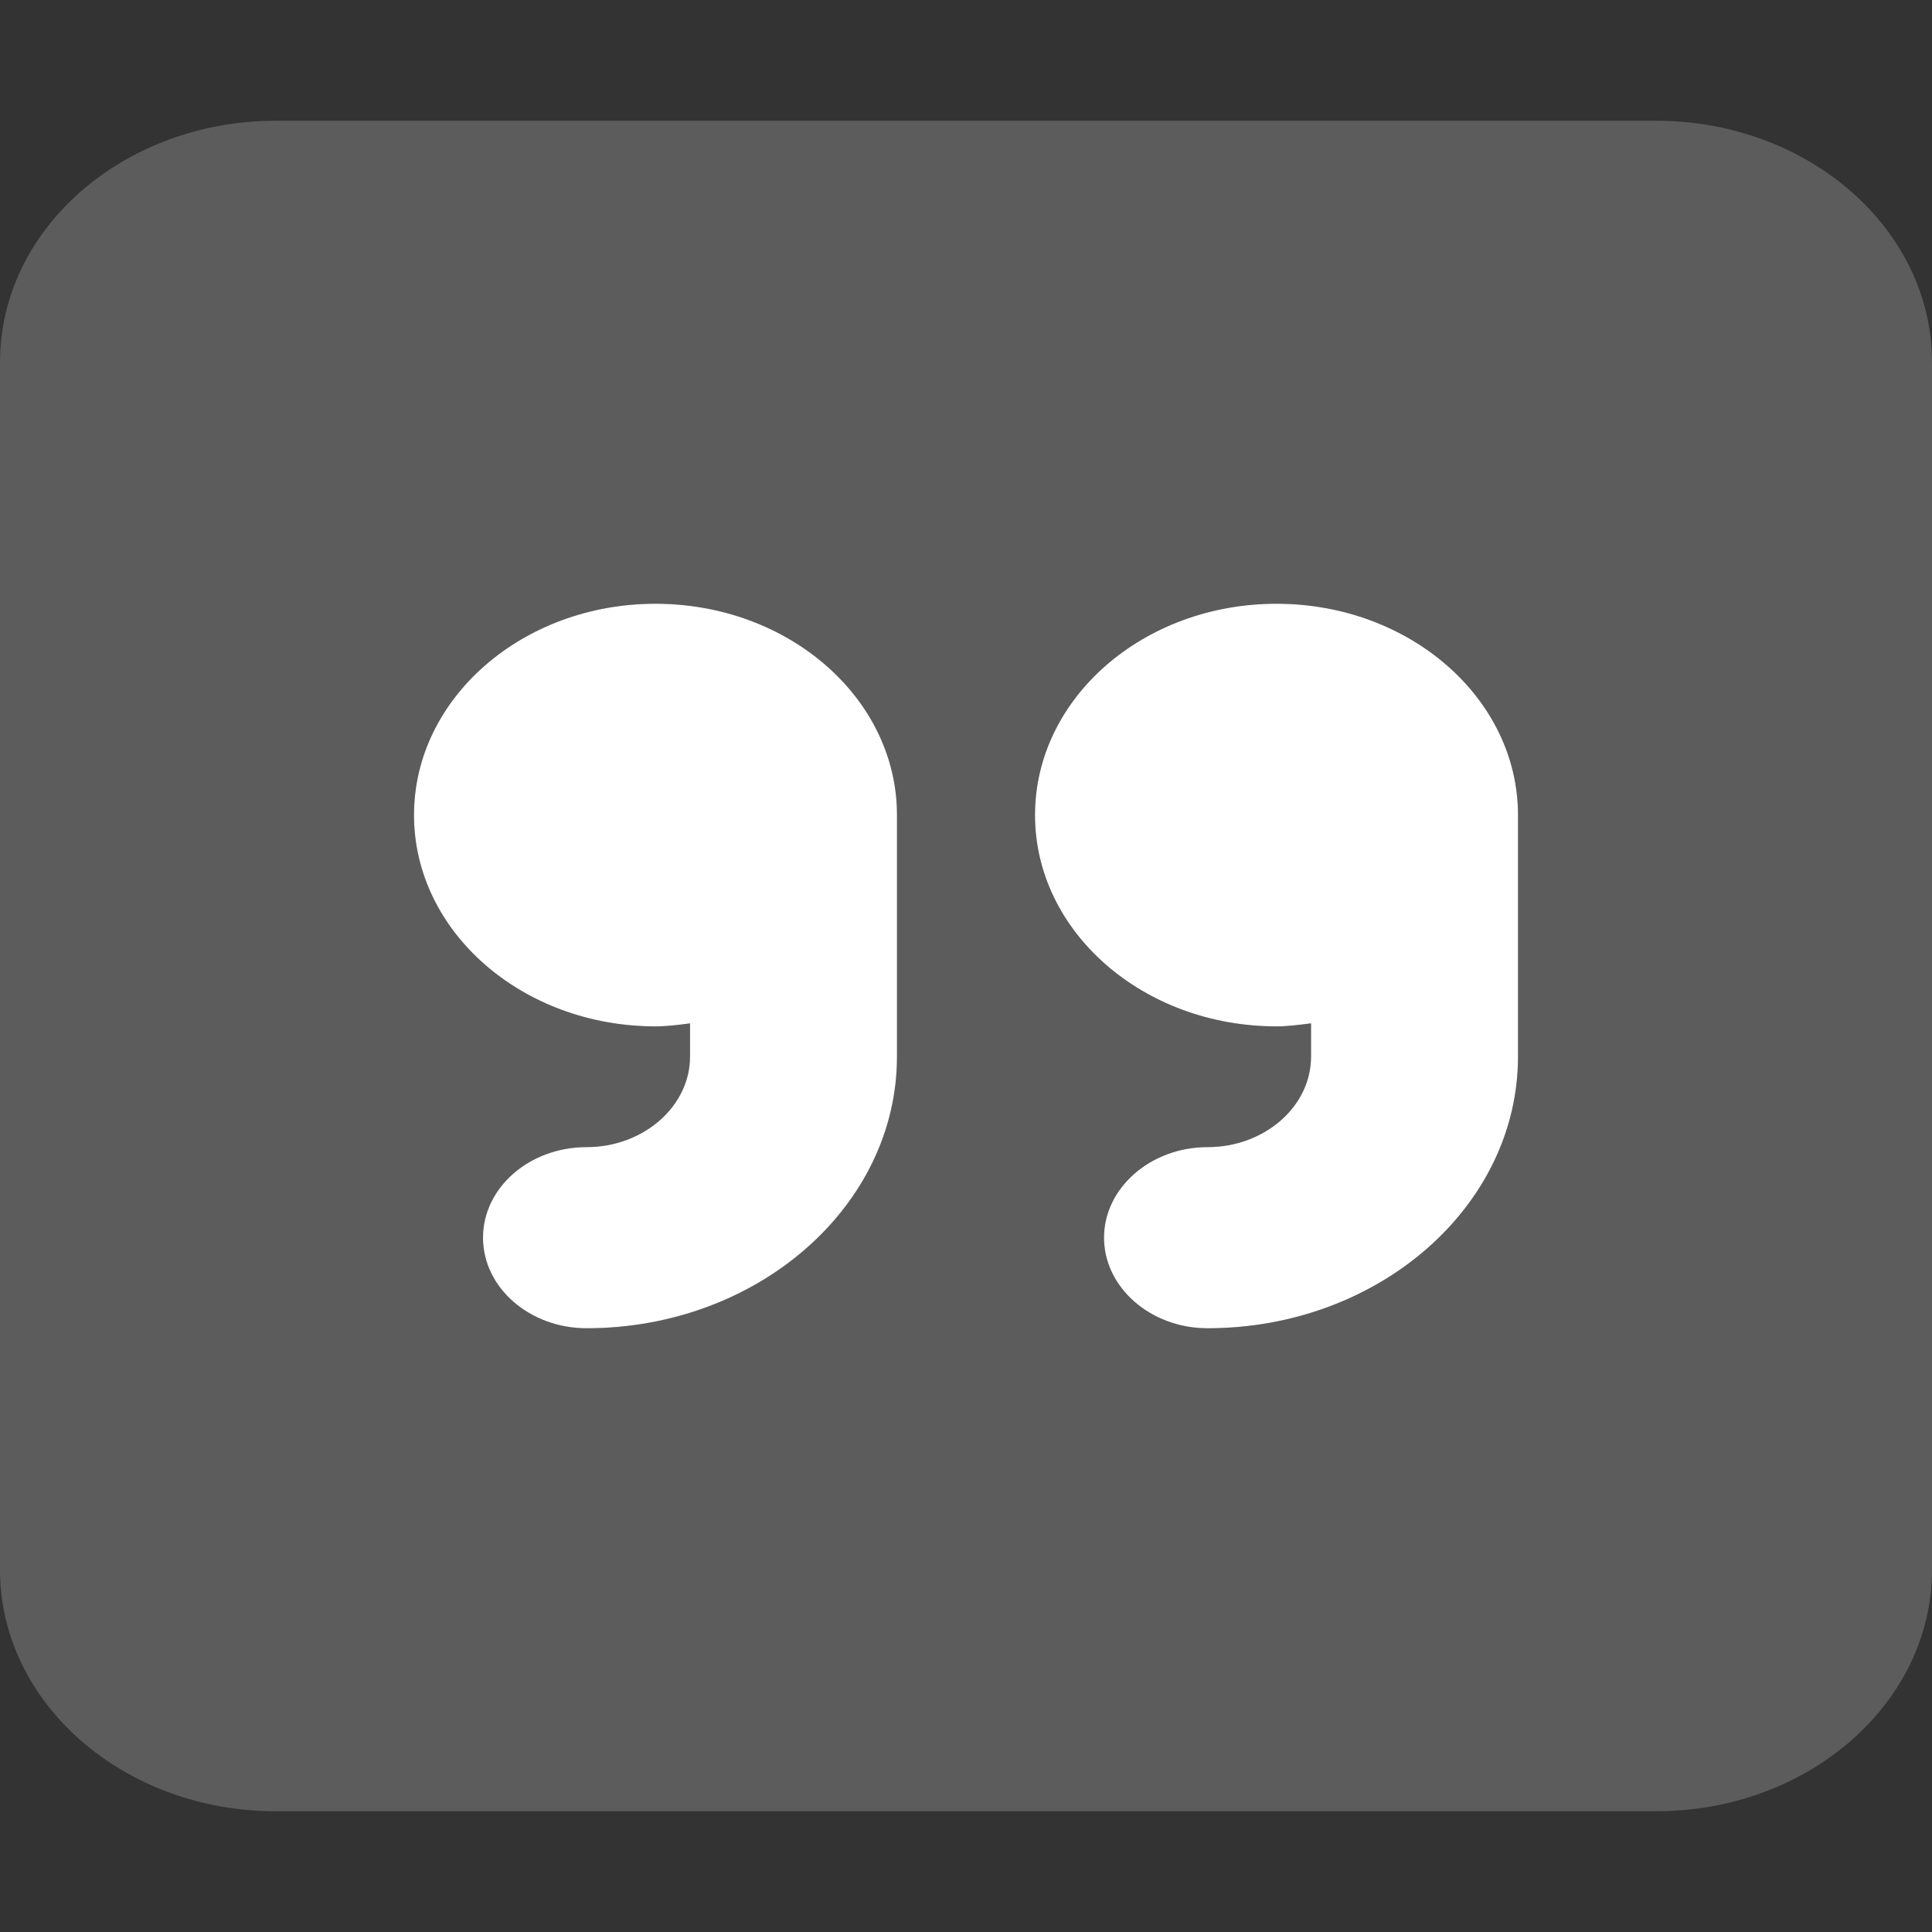
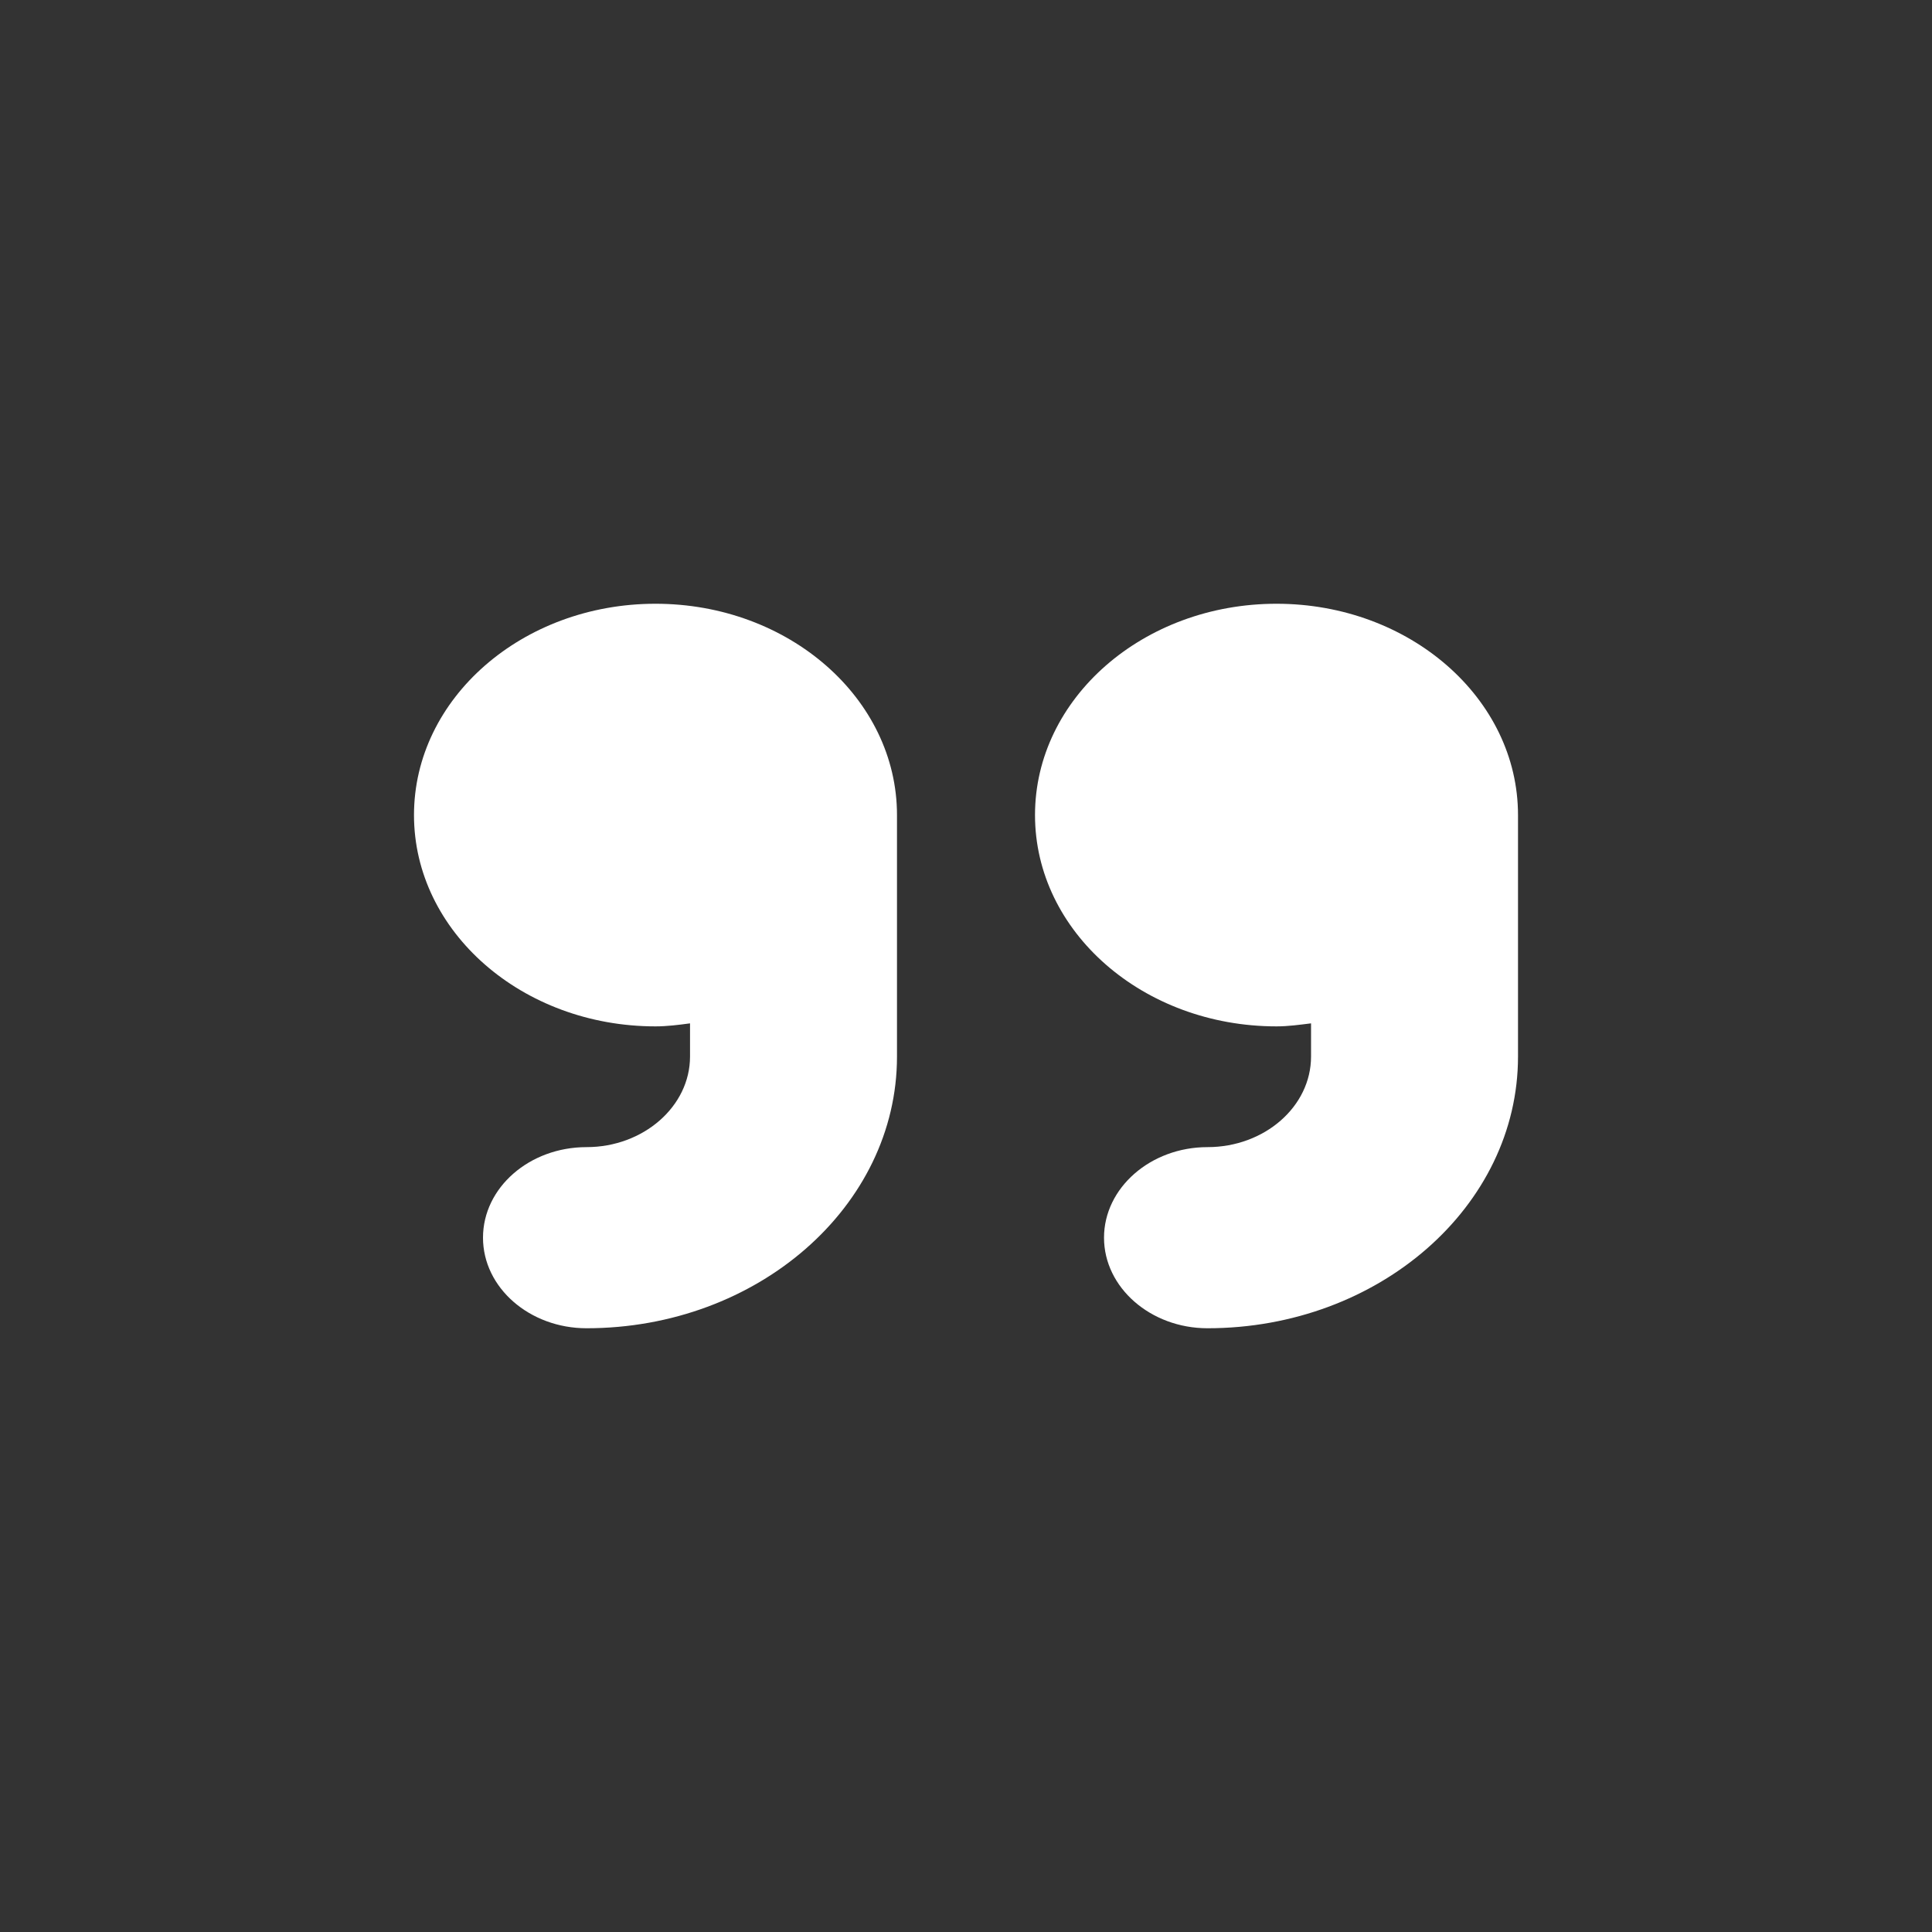
<svg xmlns="http://www.w3.org/2000/svg" width="32" height="32" viewBox="0 0 32 32" fill="none">
  <rect x="0" y="0" width="32" height="32" fill="#333333" stroke="none" />
  <path d="M10.857 10C8.65 10 6.857 11.569 6.857 13.5C6.857 15.431 8.65 17 10.857 17C11.05 17 11.243 16.975 11.429 16.95V17.5C11.429 18.325 10.657 19 9.715 19C8.768 19 8 19.672 8 20.5C8 21.328 8.772 22 9.715 22C12.55 22 14.857 19.981 14.857 17.5V13.5C14.857 11.569 13.065 10 10.857 10ZM21.143 10C18.934 10 17.143 11.567 17.143 13.5C17.143 15.433 18.934 17 21.143 17C21.339 17 21.526 16.973 21.715 16.95V17.5C21.715 18.327 20.945 19 20 19C19.057 19 18.286 19.675 18.286 20.5C18.286 21.325 19.057 22 20 22C22.836 22 25.143 19.981 25.143 17.5V13.5C25.143 11.569 23.35 10 21.143 10Z" fill="white" />
-   <path opacity="0.2" d="M27.429 2H4.571C2.046 2 0 3.791 0 6V26C0 28.209 2.046 30 4.571 30H27.429C29.954 30 32 28.209 32 26V6C32 3.791 29.95 2 27.429 2ZM14.857 17.5C14.857 19.981 12.55 22 9.714 22C8.768 22 8 21.328 8 20.5C8 19.672 8.771 19 9.714 19C10.657 19 11.429 18.325 11.429 17.5V16.95C11.243 16.975 11.05 17 10.857 17C8.65 17 6.857 15.431 6.857 13.5C6.857 11.569 8.65 10 10.857 10C13.064 10 14.857 11.569 14.857 13.5V17.5ZM25.143 17.5C25.143 19.981 22.836 22 20 22C19.057 22 18.286 21.331 18.286 20.5C18.286 19.669 19.054 19 20 19C20.945 19 21.714 18.327 21.714 17.5V16.95C21.529 16.975 21.336 17 21.143 17C18.934 17 17.143 15.433 17.143 13.5C17.143 11.567 18.936 10 21.143 10C23.35 10 25.143 11.569 25.143 13.5V17.5Z" fill="white" />
</svg>